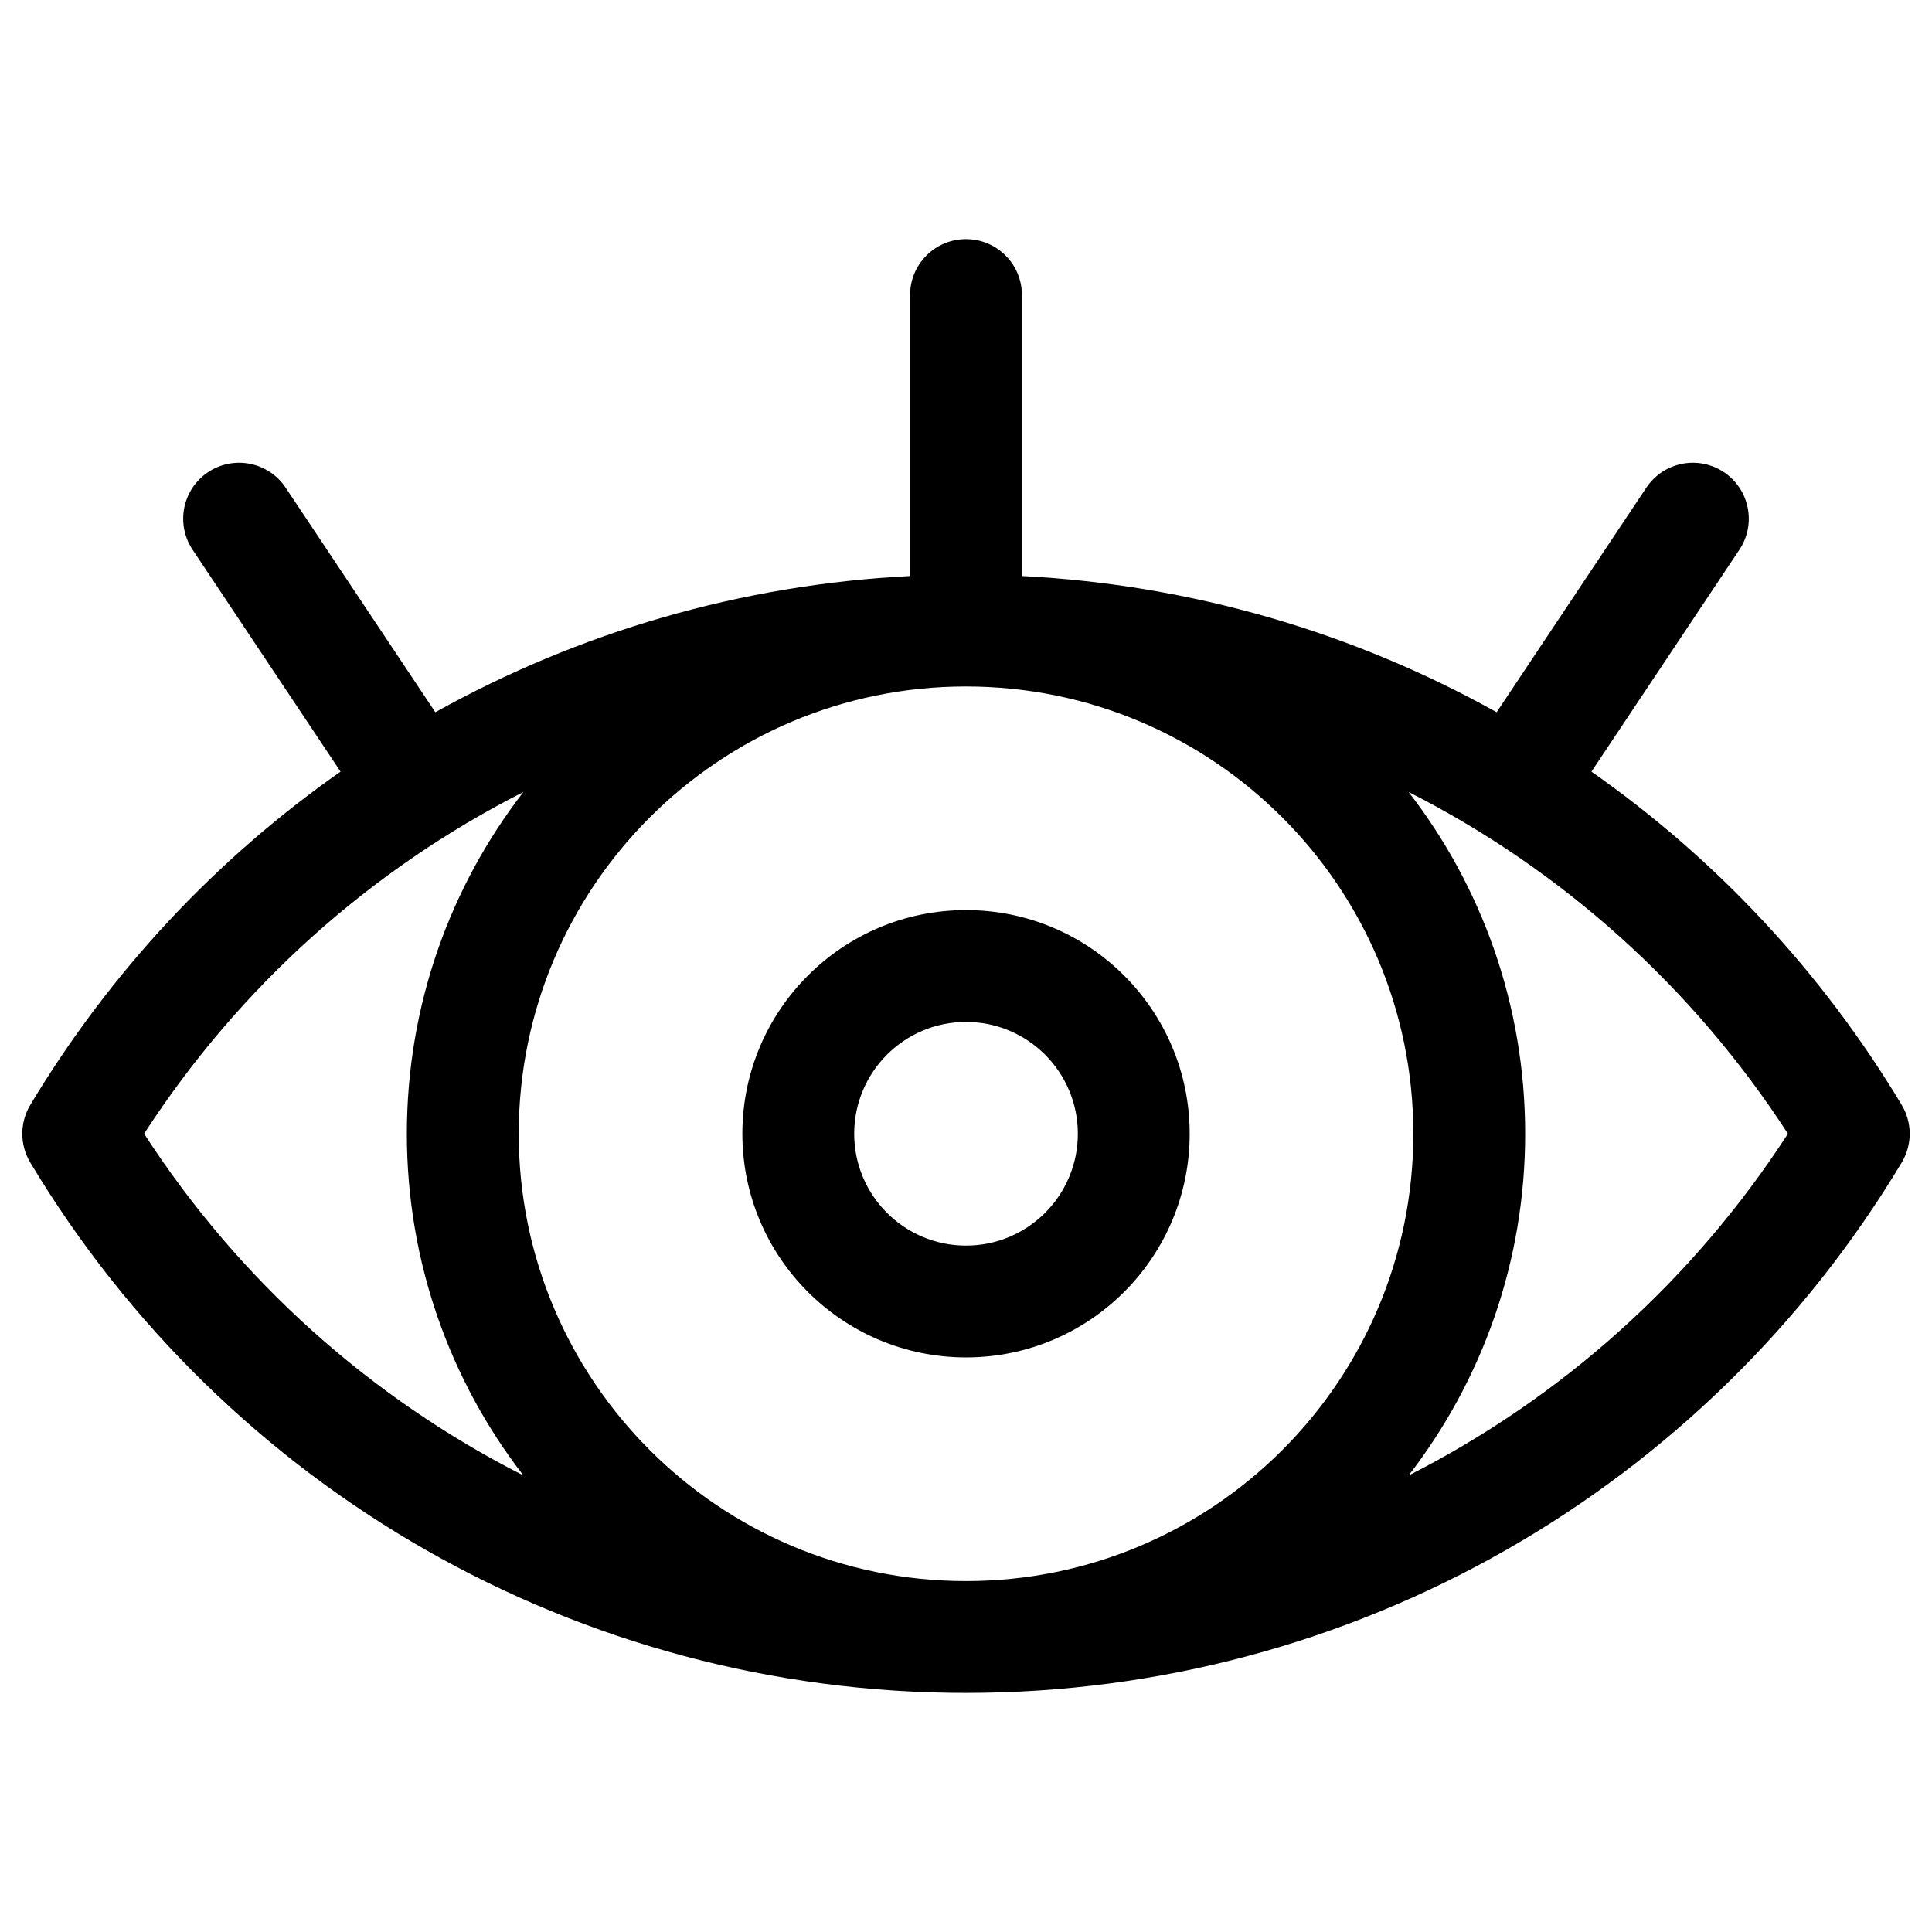
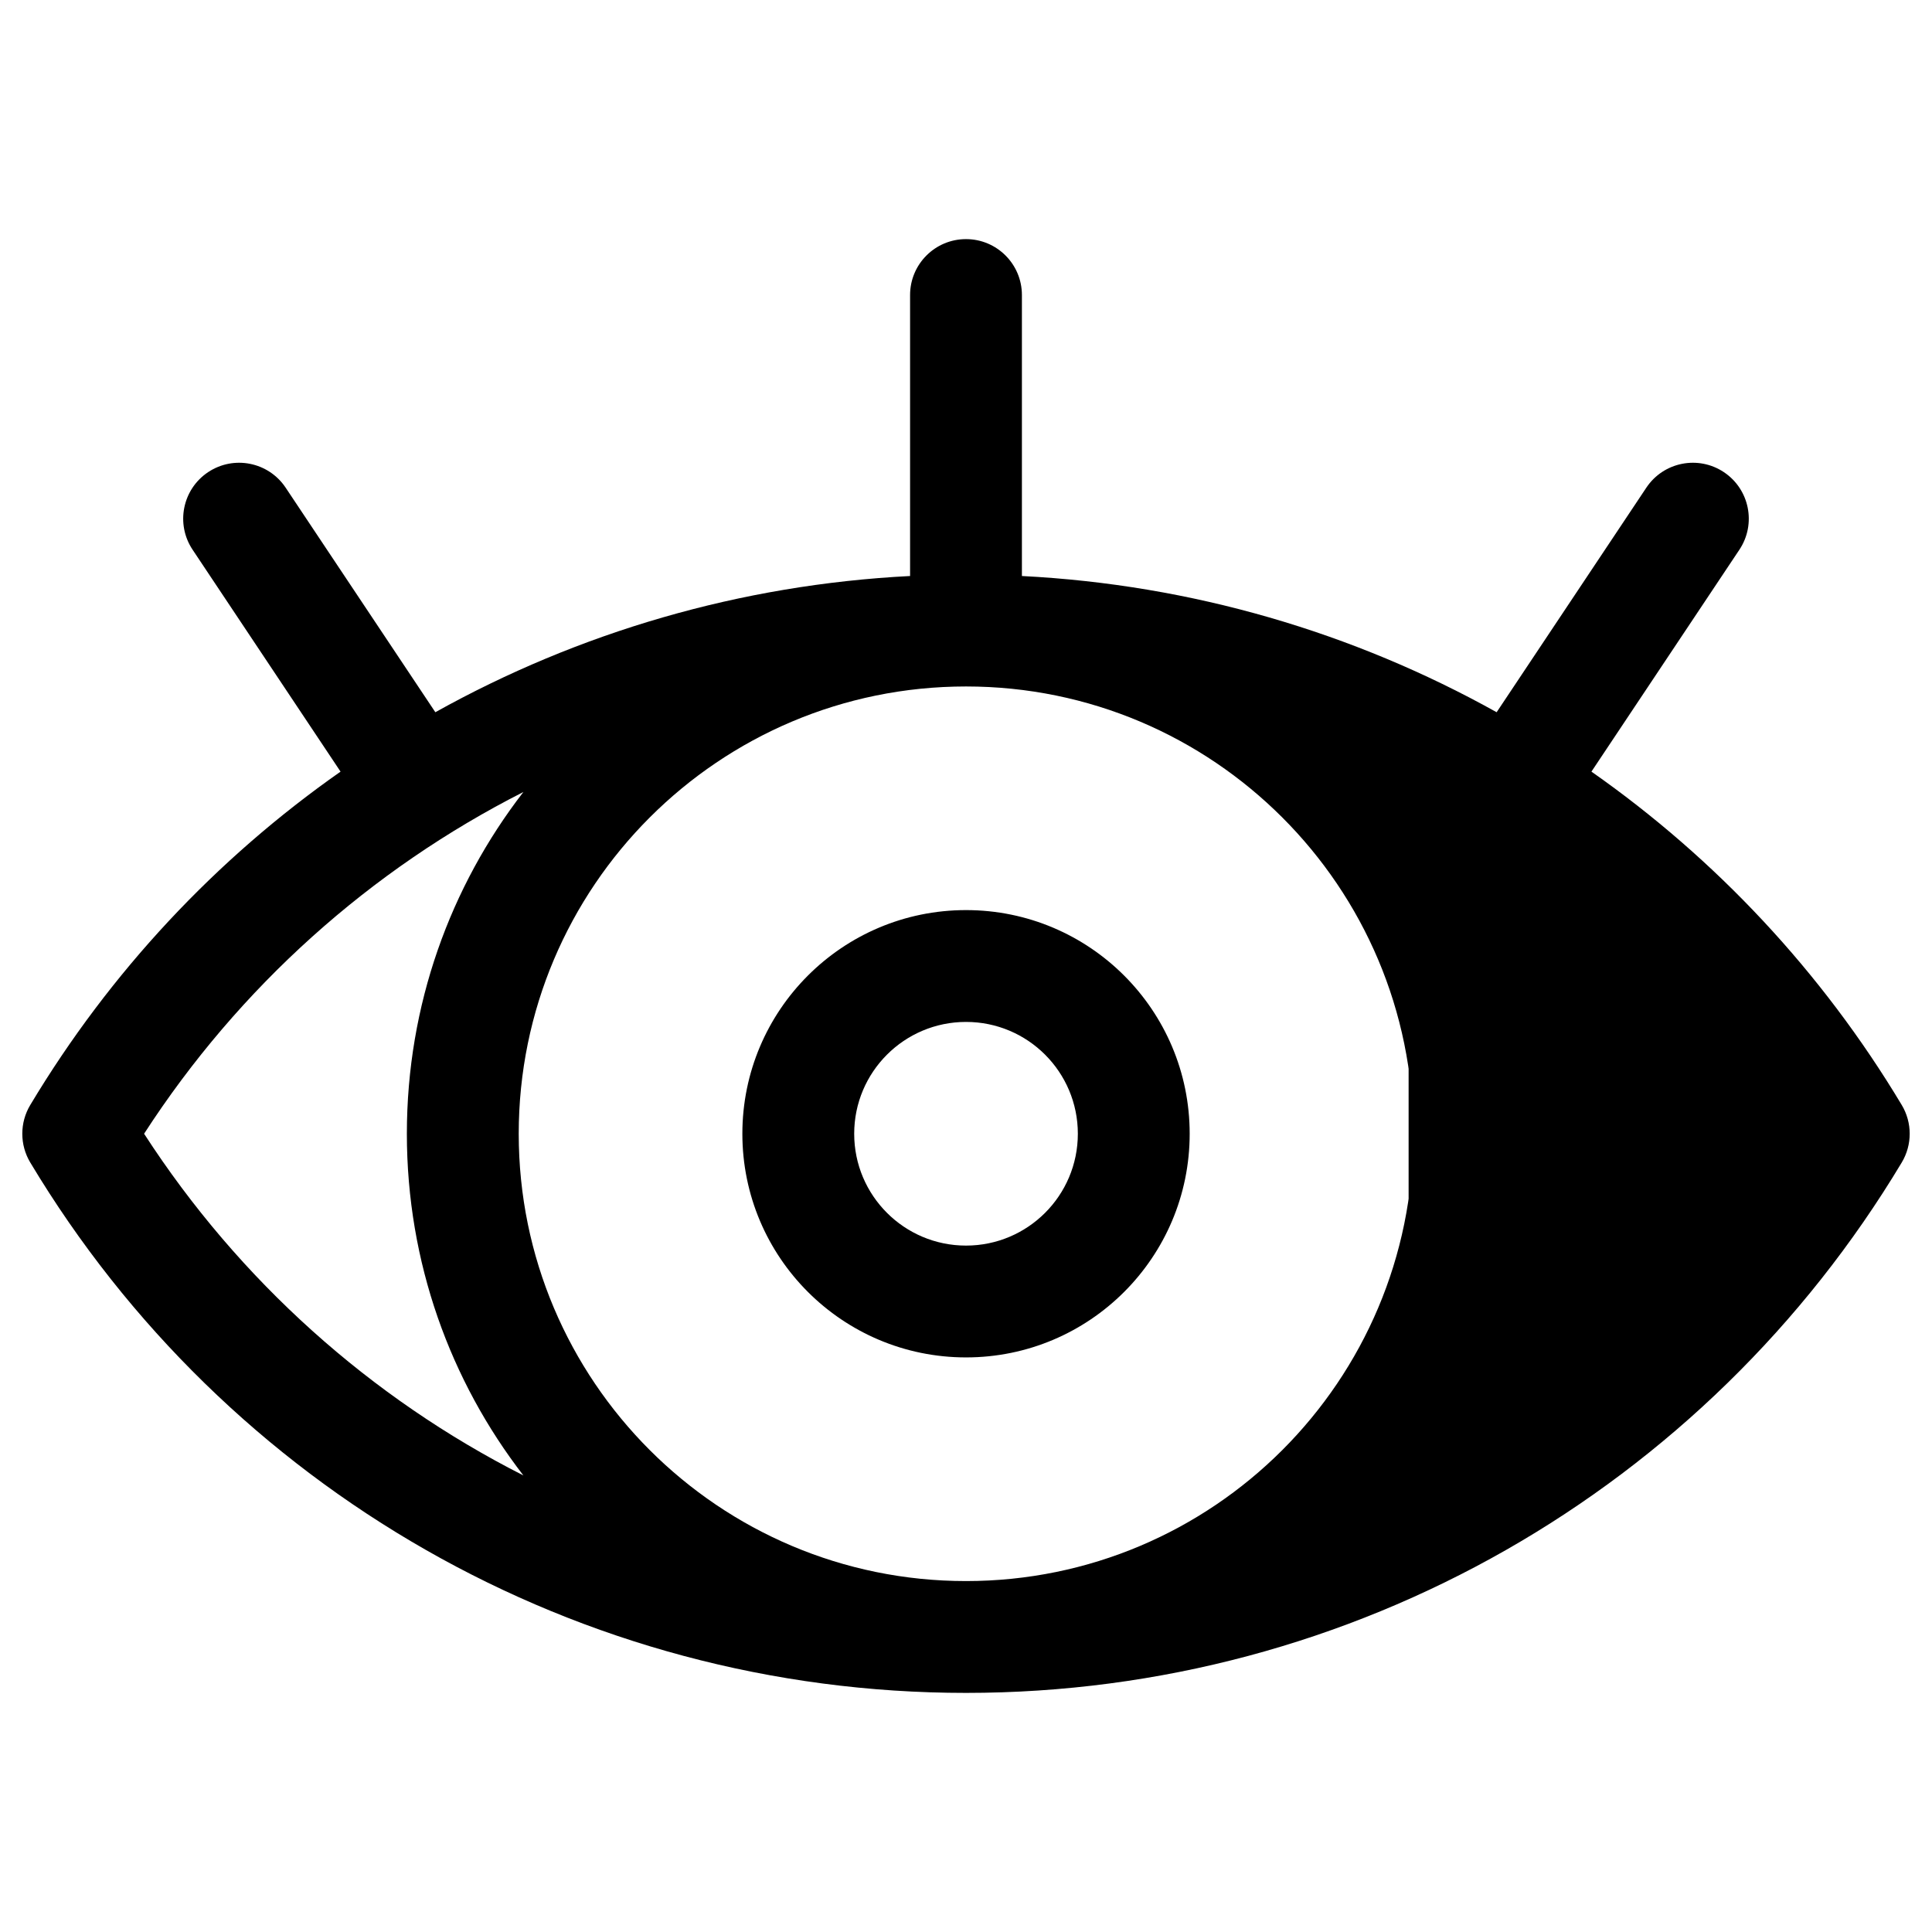
<svg xmlns="http://www.w3.org/2000/svg" fill="#000000" width="800px" height="800px" version="1.1" viewBox="144 144 512 512">
-   <path d="m234.25 348.49-39.211-58.812c-4.539-6.809-2.699-16.012 4.109-20.551 6.812-4.539 16.012-2.699 20.551 4.109l39.672 59.512c37.953-21.152 80.816-33.809 125.81-36.098v-74.465c0-8.184 6.637-14.816 14.82-14.816s14.816 6.633 14.816 14.816v74.465c44.996 2.289 87.863 14.945 125.81 36.098l39.672-59.512c4.543-6.809 13.742-8.648 20.551-4.109 6.809 4.539 8.648 13.742 4.109 20.551l-39.211 58.812c32.887 23.043 61.031 52.984 82.234 88.344 2.812 4.691 2.812 10.551 0 15.242-51.863 86.492-145.25 140.56-247.98 140.56-102.73 0-196.12-54.066-247.98-140.56-2.812-4.691-2.812-10.551 0-15.242 21.199-35.359 49.344-65.301 82.23-88.344zm48.457 186.52c-19.363-25.043-30.883-56.453-30.883-90.559s11.52-65.52 30.883-90.562c-40.496 20.543-75.312 51.609-100.52 90.562 25.211 38.949 60.027 70.016 100.52 90.559zm234.59-181.12c19.363 25.043 30.887 56.457 30.887 90.562s-11.523 65.516-30.887 90.559c40.496-20.543 75.312-51.609 100.52-90.559-25.211-38.953-60.027-70.02-100.52-90.562zm-117.29 209.11c65.469 0 118.54-53.074 118.54-118.54s-53.074-118.54-118.54-118.54c-65.473 0-118.54 53.074-118.54 118.54s53.07 118.54 118.54 118.54zm0-59.273c-32.738 0-59.273-26.535-59.273-59.27s26.535-59.273 59.273-59.273c32.734 0 59.27 26.539 59.27 59.273s-26.535 59.27-59.27 59.27zm0-29.633c16.367 0 29.633-13.27 29.633-29.637s-13.266-29.637-29.633-29.637-29.637 13.27-29.637 29.637 13.27 29.637 29.637 29.637z" />
+   <path d="m234.25 348.49-39.211-58.812c-4.539-6.809-2.699-16.012 4.109-20.551 6.812-4.539 16.012-2.699 20.551 4.109l39.672 59.512c37.953-21.152 80.816-33.809 125.81-36.098v-74.465c0-8.184 6.637-14.816 14.82-14.816s14.816 6.633 14.816 14.816v74.465c44.996 2.289 87.863 14.945 125.81 36.098l39.672-59.512c4.543-6.809 13.742-8.648 20.551-4.109 6.809 4.539 8.648 13.742 4.109 20.551l-39.211 58.812c32.887 23.043 61.031 52.984 82.234 88.344 2.812 4.691 2.812 10.551 0 15.242-51.863 86.492-145.25 140.56-247.98 140.56-102.73 0-196.12-54.066-247.98-140.56-2.812-4.691-2.812-10.551 0-15.242 21.199-35.359 49.344-65.301 82.23-88.344zm48.457 186.52c-19.363-25.043-30.883-56.453-30.883-90.559s11.52-65.52 30.883-90.562c-40.496 20.543-75.312 51.609-100.52 90.562 25.211 38.949 60.027 70.016 100.52 90.559zm234.59-181.12c19.363 25.043 30.887 56.457 30.887 90.562s-11.523 65.516-30.887 90.559zm-117.29 209.11c65.469 0 118.54-53.074 118.54-118.54s-53.074-118.54-118.54-118.54c-65.473 0-118.54 53.074-118.54 118.54s53.07 118.54 118.54 118.54zm0-59.273c-32.738 0-59.273-26.535-59.273-59.27s26.535-59.273 59.273-59.273c32.734 0 59.27 26.539 59.27 59.273s-26.535 59.27-59.27 59.27zm0-29.633c16.367 0 29.633-13.27 29.633-29.637s-13.266-29.637-29.633-29.637-29.637 13.27-29.637 29.637 13.27 29.637 29.637 29.637z" />
</svg>